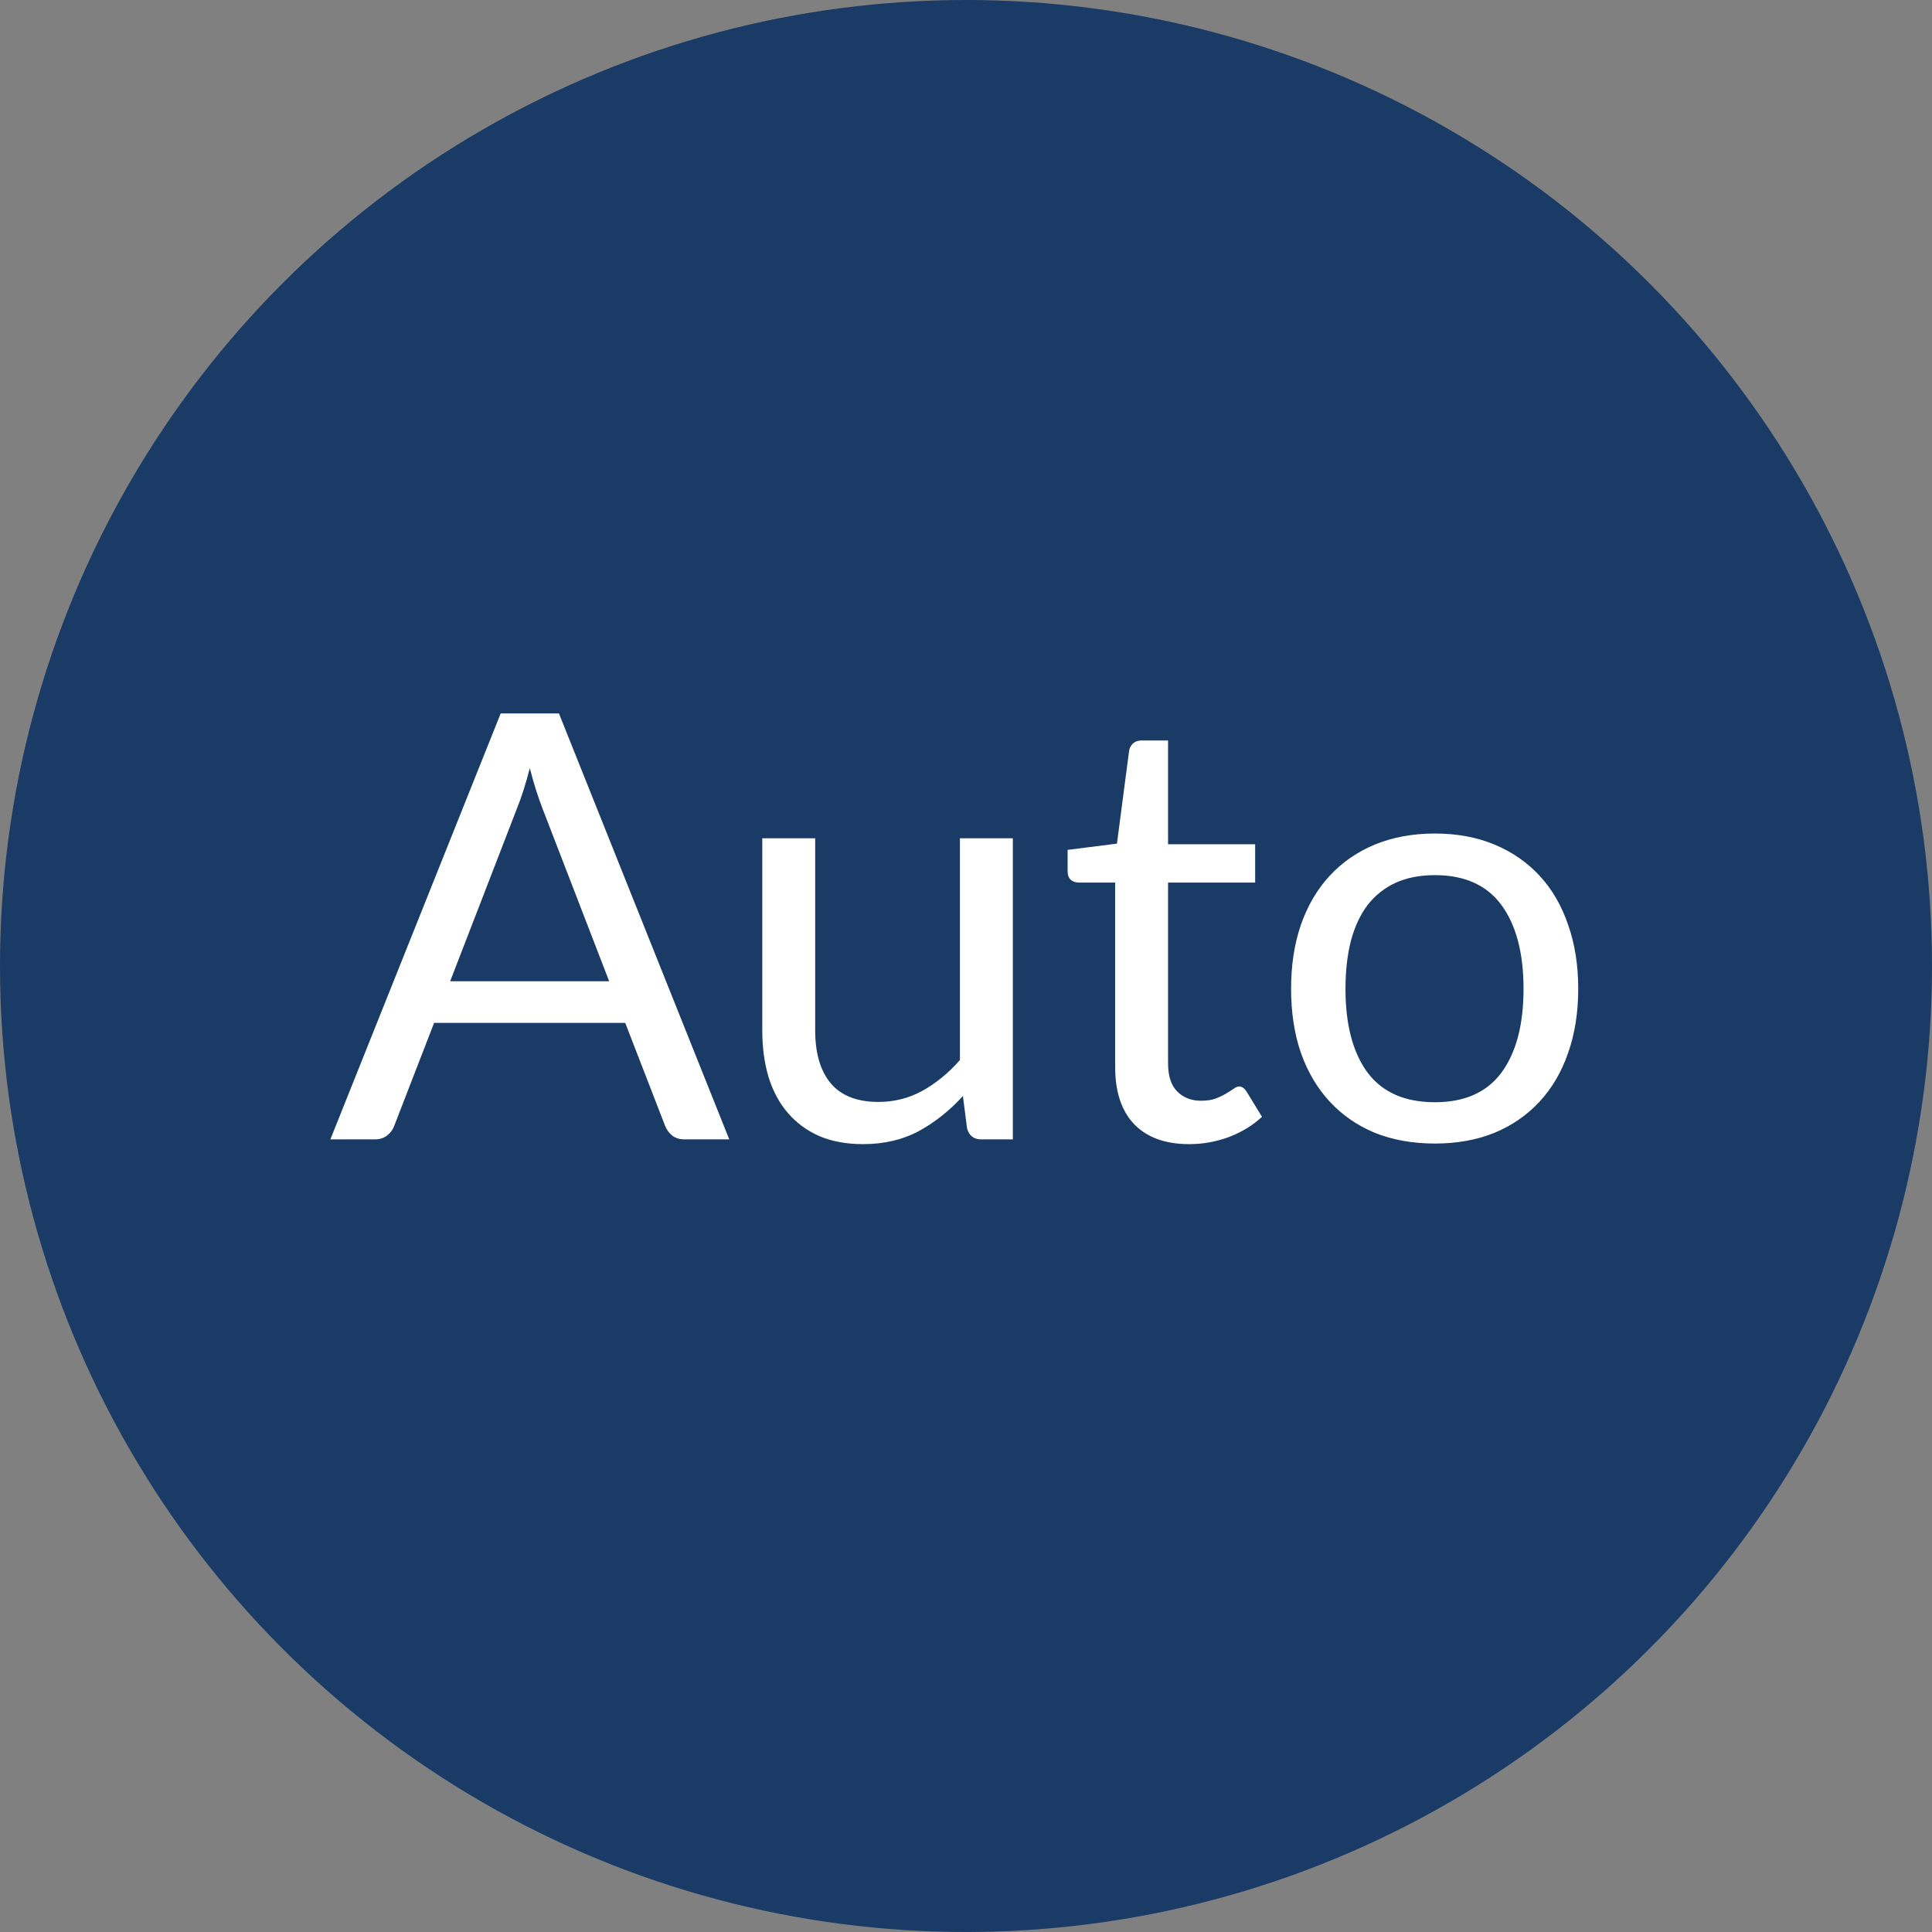
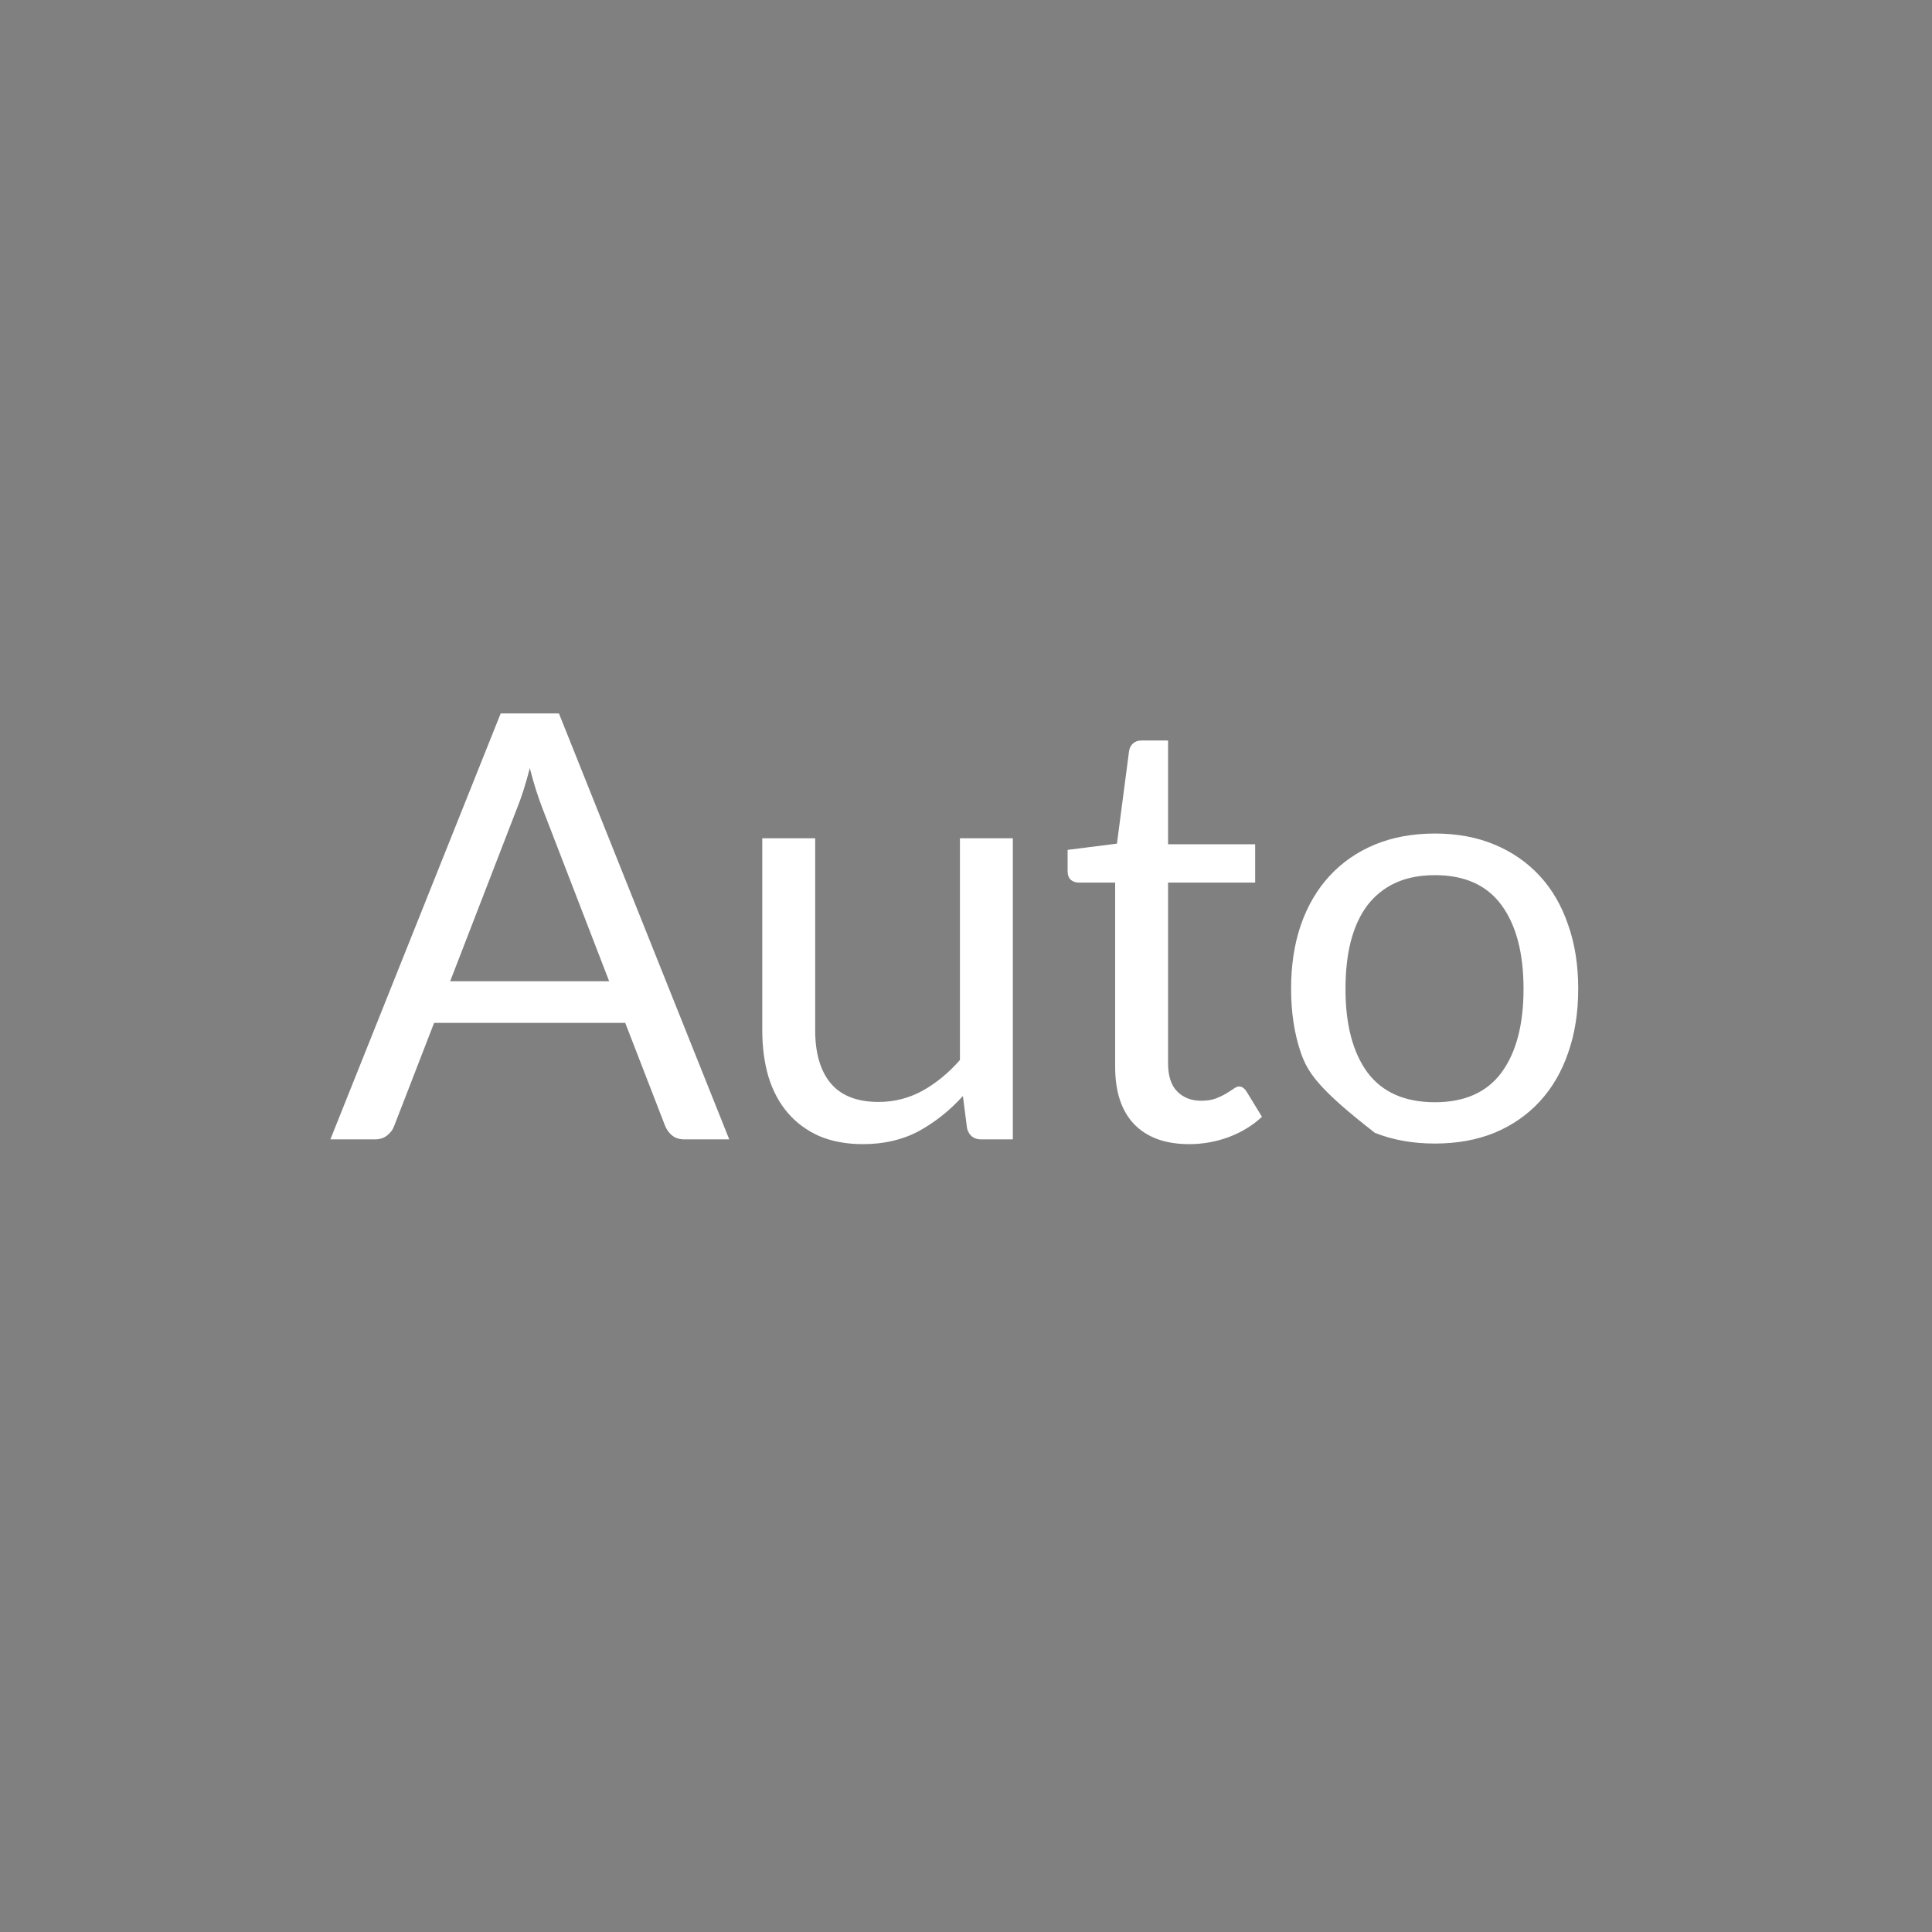
<svg xmlns="http://www.w3.org/2000/svg" width="78" height="78" viewBox="0 0 78 78" fill="none">
  <rect x="0" y="0" width="78" height="78" fill="#808080" stroke="none" />
-   <circle cx="39" cy="39" r="39" fill="#193B66" />
-   <path d="M24.594 39.616L21.894 32.62C21.814 32.412 21.73 32.172 21.642 31.9C21.554 31.62 21.47 31.324 21.39 31.012C21.222 31.66 21.05 32.2 20.874 32.632L18.174 39.616H24.594ZM29.442 46H27.642C27.434 46 27.266 45.948 27.138 45.844C27.01 45.74 26.914 45.608 26.85 45.448L25.242 41.296H17.526L15.918 45.448C15.87 45.592 15.778 45.72 15.642 45.832C15.506 45.944 15.338 46 15.138 46H13.338L20.214 28.804H22.566L29.442 46ZM40.891 33.844V46H39.619C39.315 46 39.123 45.852 39.043 45.556L38.875 44.248C38.347 44.832 37.755 45.304 37.099 45.664C36.443 46.016 35.691 46.192 34.843 46.192C34.179 46.192 33.591 46.084 33.079 45.868C32.575 45.644 32.151 45.332 31.807 44.932C31.463 44.532 31.203 44.048 31.027 43.48C30.859 42.912 30.775 42.284 30.775 41.596V33.844H32.911V41.596C32.911 42.516 33.119 43.228 33.535 43.732C33.959 44.236 34.603 44.488 35.467 44.488C36.099 44.488 36.687 44.34 37.231 44.044C37.783 43.74 38.291 43.324 38.755 42.796V33.844H40.891ZM48.01 46.192C47.05 46.192 46.31 45.924 45.79 45.388C45.278 44.852 45.022 44.08 45.022 43.072V35.632H43.558C43.43 35.632 43.322 35.596 43.234 35.524C43.146 35.444 43.102 35.324 43.102 35.164V34.312L45.094 34.06L45.586 30.304C45.61 30.184 45.662 30.088 45.742 30.016C45.83 29.936 45.942 29.896 46.078 29.896H47.158V34.084H50.674V35.632H47.158V42.928C47.158 43.44 47.282 43.82 47.53 44.068C47.778 44.316 48.098 44.44 48.49 44.44C48.714 44.44 48.906 44.412 49.066 44.356C49.234 44.292 49.378 44.224 49.498 44.152C49.618 44.08 49.718 44.016 49.798 43.96C49.886 43.896 49.962 43.864 50.026 43.864C50.138 43.864 50.238 43.932 50.326 44.068L50.95 45.088C50.582 45.432 50.138 45.704 49.618 45.904C49.098 46.096 48.562 46.192 48.01 46.192ZM57.933 33.652C58.821 33.652 59.621 33.8 60.333 34.096C61.045 34.392 61.653 34.812 62.157 35.356C62.661 35.9 63.045 36.56 63.309 37.336C63.581 38.104 63.717 38.964 63.717 39.916C63.717 40.876 63.581 41.74 63.309 42.508C63.045 43.276 62.661 43.932 62.157 44.476C61.653 45.02 61.045 45.44 60.333 45.736C59.621 46.024 58.821 46.168 57.933 46.168C57.037 46.168 56.229 46.024 55.509 45.736C54.797 45.44 54.189 45.02 53.685 44.476C53.181 43.932 52.793 43.276 52.521 42.508C52.257 41.74 52.125 40.876 52.125 39.916C52.125 38.964 52.257 38.104 52.521 37.336C52.793 36.56 53.181 35.9 53.685 35.356C54.189 34.812 54.797 34.392 55.509 34.096C56.229 33.8 57.037 33.652 57.933 33.652ZM57.933 44.5C59.133 44.5 60.029 44.1 60.621 43.3C61.213 42.492 61.509 41.368 61.509 39.928C61.509 38.48 61.213 37.352 60.621 36.544C60.029 35.736 59.133 35.332 57.933 35.332C57.325 35.332 56.793 35.436 56.337 35.644C55.889 35.852 55.513 36.152 55.209 36.544C54.913 36.936 54.689 37.42 54.537 37.996C54.393 38.564 54.321 39.208 54.321 39.928C54.321 41.368 54.617 42.492 55.209 43.3C55.809 44.1 56.717 44.5 57.933 44.5Z" fill="white" />
+   <path d="M24.594 39.616L21.894 32.62C21.814 32.412 21.73 32.172 21.642 31.9C21.554 31.62 21.47 31.324 21.39 31.012C21.222 31.66 21.05 32.2 20.874 32.632L18.174 39.616H24.594ZM29.442 46H27.642C27.434 46 27.266 45.948 27.138 45.844C27.01 45.74 26.914 45.608 26.85 45.448L25.242 41.296H17.526L15.918 45.448C15.87 45.592 15.778 45.72 15.642 45.832C15.506 45.944 15.338 46 15.138 46H13.338L20.214 28.804H22.566L29.442 46ZM40.891 33.844V46H39.619C39.315 46 39.123 45.852 39.043 45.556L38.875 44.248C38.347 44.832 37.755 45.304 37.099 45.664C36.443 46.016 35.691 46.192 34.843 46.192C34.179 46.192 33.591 46.084 33.079 45.868C32.575 45.644 32.151 45.332 31.807 44.932C31.463 44.532 31.203 44.048 31.027 43.48C30.859 42.912 30.775 42.284 30.775 41.596V33.844H32.911V41.596C32.911 42.516 33.119 43.228 33.535 43.732C33.959 44.236 34.603 44.488 35.467 44.488C36.099 44.488 36.687 44.34 37.231 44.044C37.783 43.74 38.291 43.324 38.755 42.796V33.844H40.891ZM48.01 46.192C47.05 46.192 46.31 45.924 45.79 45.388C45.278 44.852 45.022 44.08 45.022 43.072V35.632H43.558C43.43 35.632 43.322 35.596 43.234 35.524C43.146 35.444 43.102 35.324 43.102 35.164V34.312L45.094 34.06L45.586 30.304C45.61 30.184 45.662 30.088 45.742 30.016C45.83 29.936 45.942 29.896 46.078 29.896H47.158V34.084H50.674V35.632H47.158V42.928C47.158 43.44 47.282 43.82 47.53 44.068C47.778 44.316 48.098 44.44 48.49 44.44C48.714 44.44 48.906 44.412 49.066 44.356C49.234 44.292 49.378 44.224 49.498 44.152C49.618 44.08 49.718 44.016 49.798 43.96C49.886 43.896 49.962 43.864 50.026 43.864C50.138 43.864 50.238 43.932 50.326 44.068L50.95 45.088C50.582 45.432 50.138 45.704 49.618 45.904C49.098 46.096 48.562 46.192 48.01 46.192ZM57.933 33.652C58.821 33.652 59.621 33.8 60.333 34.096C61.045 34.392 61.653 34.812 62.157 35.356C62.661 35.9 63.045 36.56 63.309 37.336C63.581 38.104 63.717 38.964 63.717 39.916C63.717 40.876 63.581 41.74 63.309 42.508C63.045 43.276 62.661 43.932 62.157 44.476C61.653 45.02 61.045 45.44 60.333 45.736C59.621 46.024 58.821 46.168 57.933 46.168C57.037 46.168 56.229 46.024 55.509 45.736C53.181 43.932 52.793 43.276 52.521 42.508C52.257 41.74 52.125 40.876 52.125 39.916C52.125 38.964 52.257 38.104 52.521 37.336C52.793 36.56 53.181 35.9 53.685 35.356C54.189 34.812 54.797 34.392 55.509 34.096C56.229 33.8 57.037 33.652 57.933 33.652ZM57.933 44.5C59.133 44.5 60.029 44.1 60.621 43.3C61.213 42.492 61.509 41.368 61.509 39.928C61.509 38.48 61.213 37.352 60.621 36.544C60.029 35.736 59.133 35.332 57.933 35.332C57.325 35.332 56.793 35.436 56.337 35.644C55.889 35.852 55.513 36.152 55.209 36.544C54.913 36.936 54.689 37.42 54.537 37.996C54.393 38.564 54.321 39.208 54.321 39.928C54.321 41.368 54.617 42.492 55.209 43.3C55.809 44.1 56.717 44.5 57.933 44.5Z" fill="white" />
</svg>